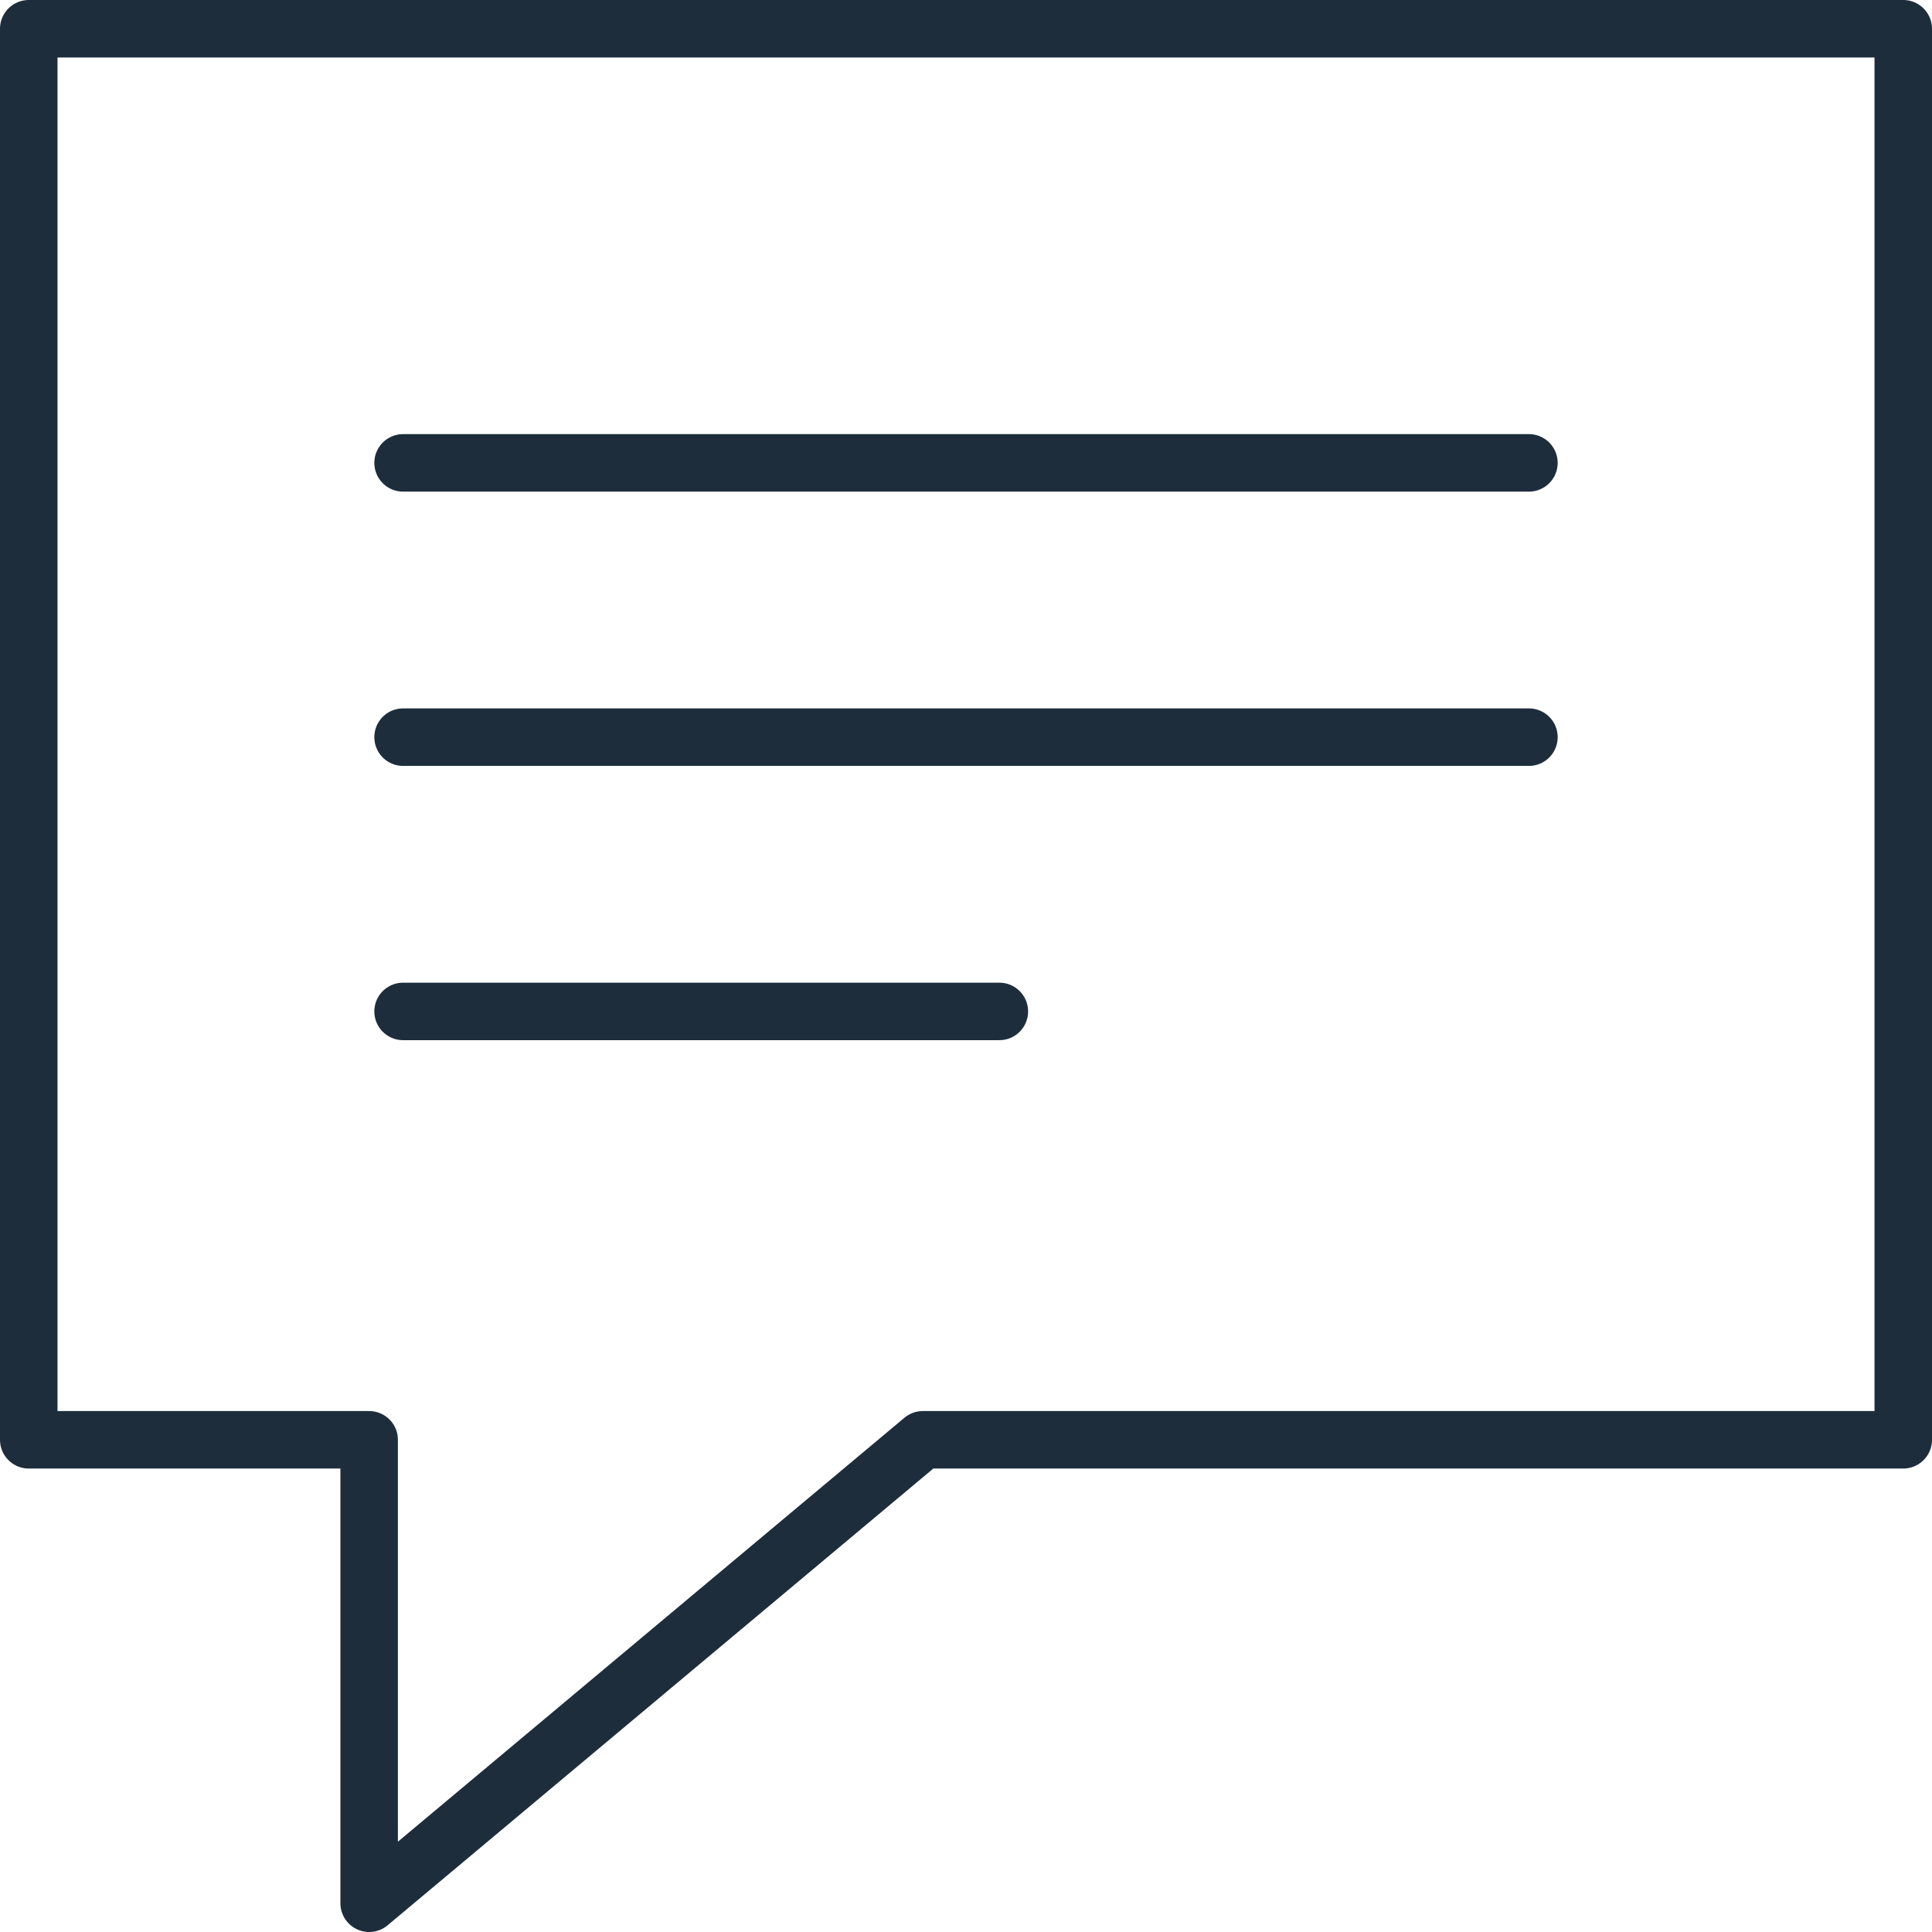
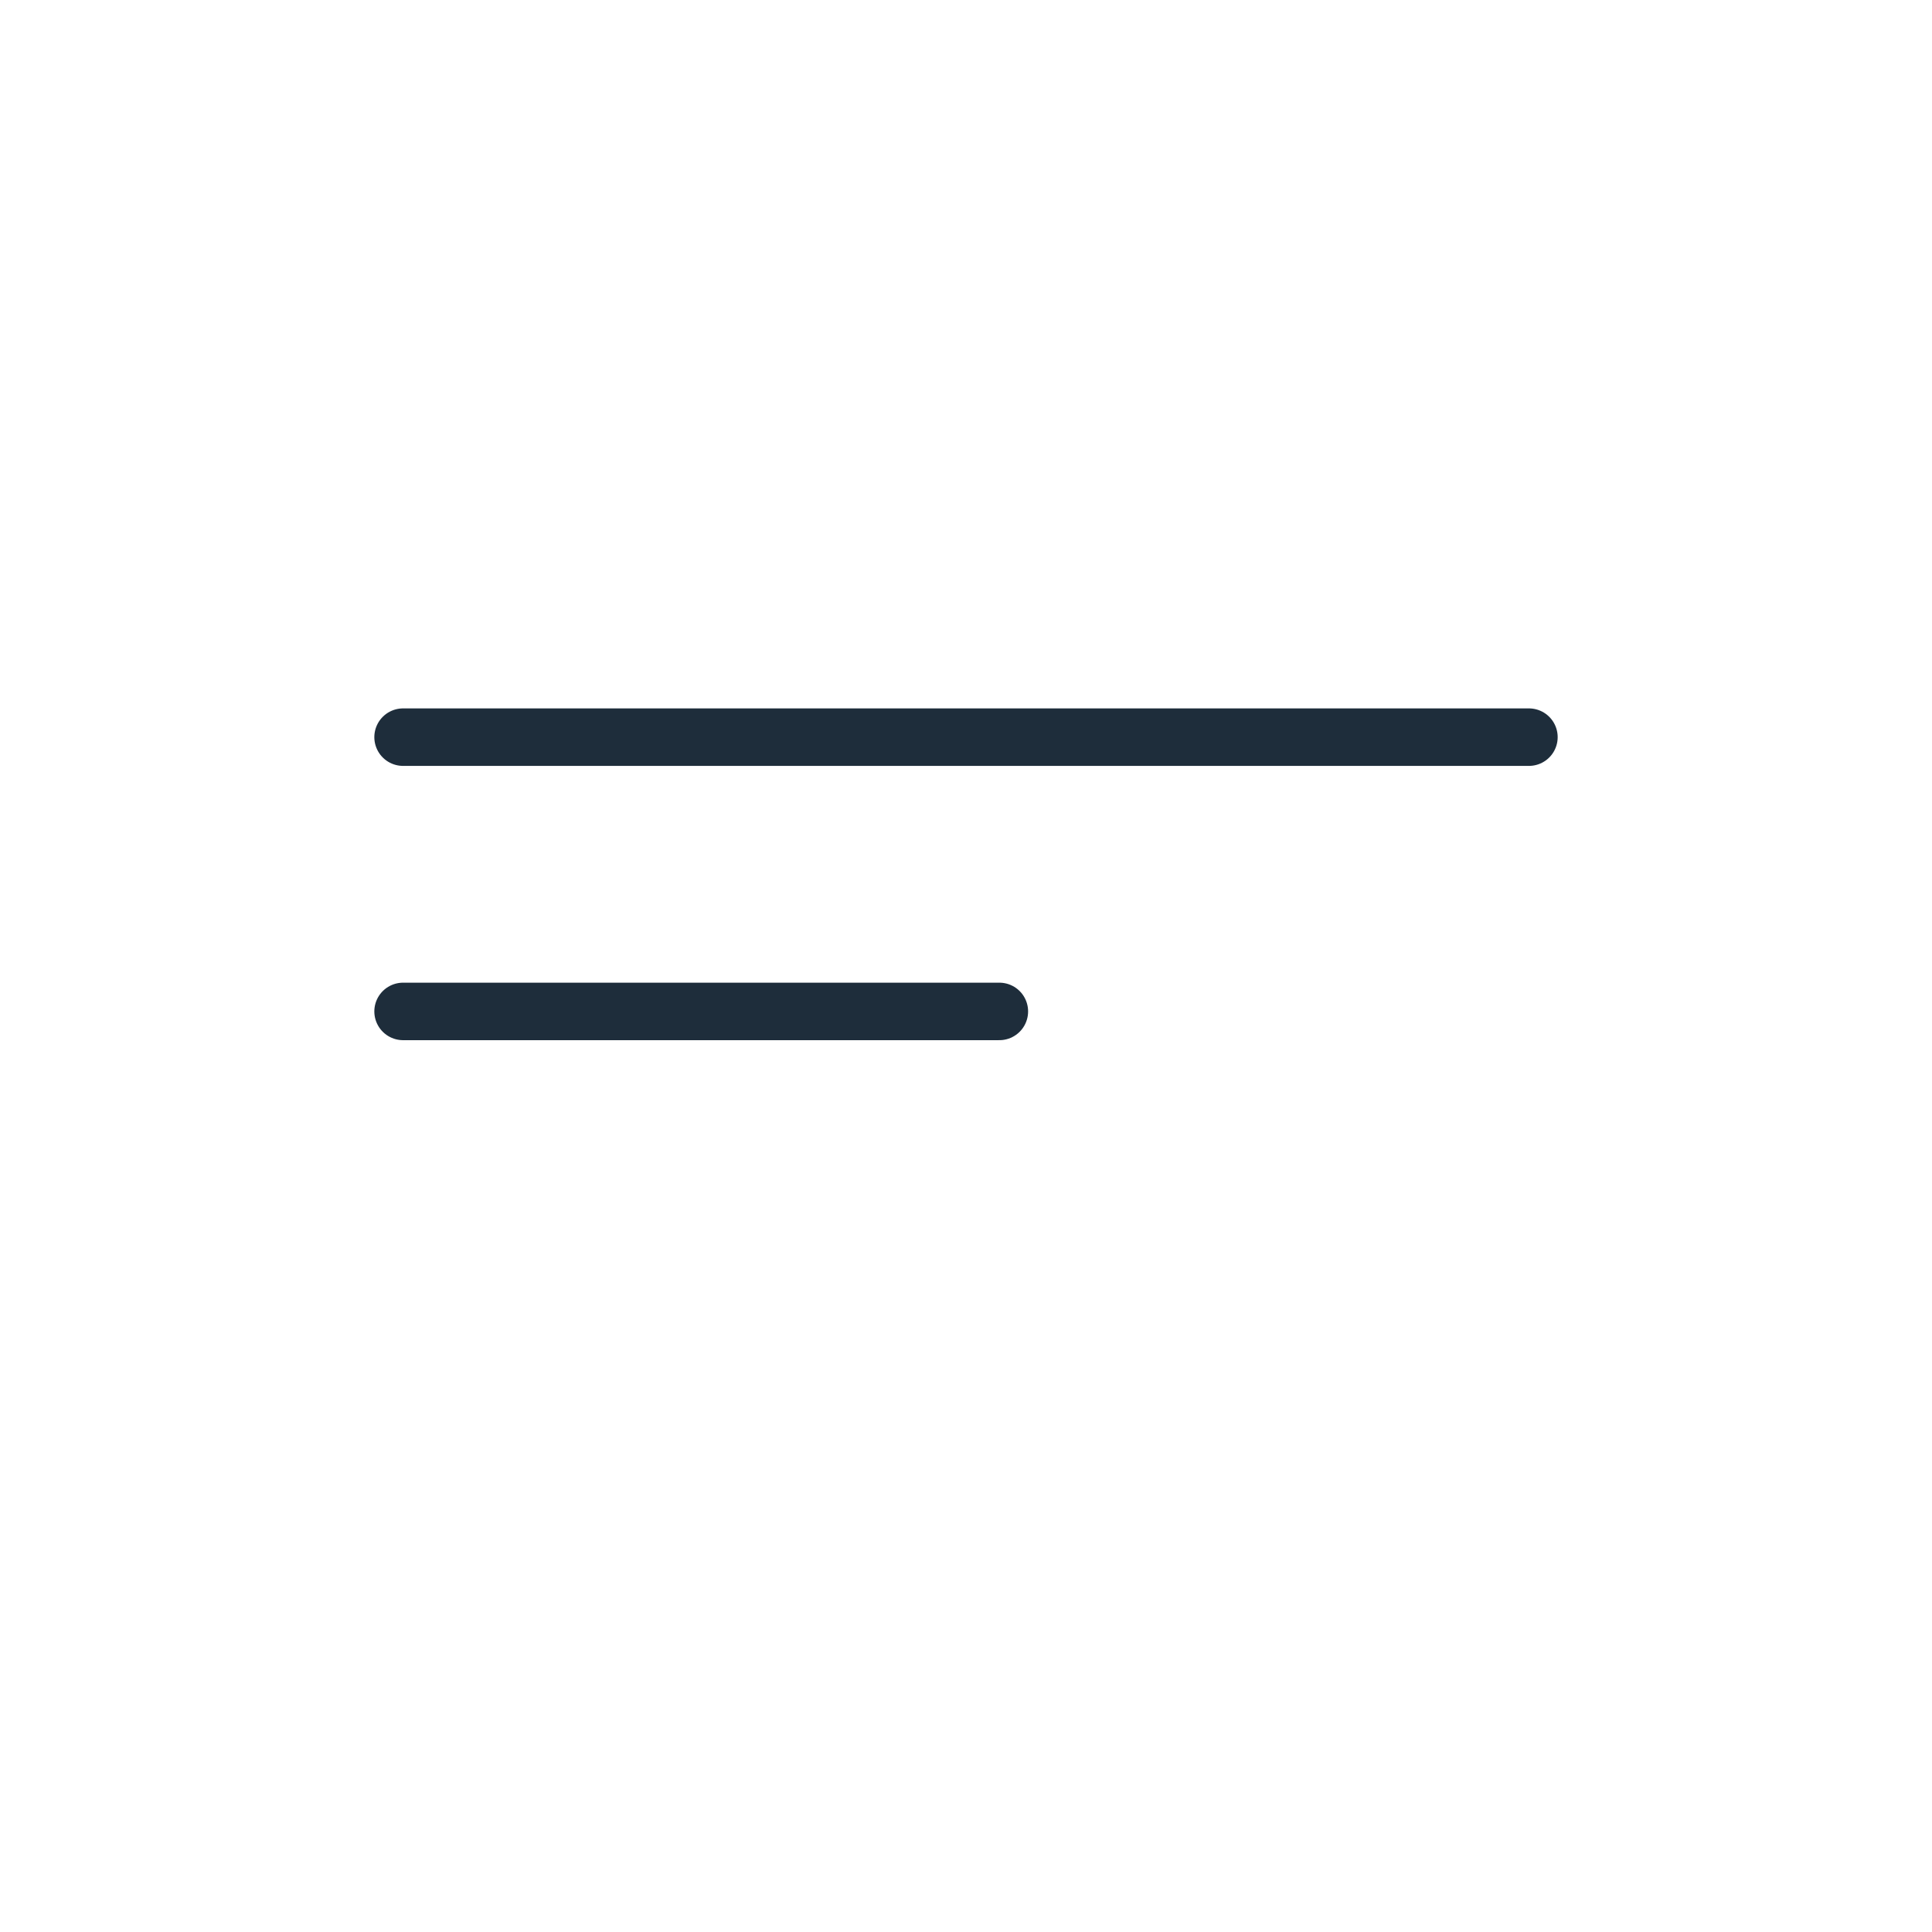
<svg xmlns="http://www.w3.org/2000/svg" viewBox="0 0 33.6 33.6">
  <defs>
    <style>.cls-1{fill:none;stroke:#1e2d3b;stroke-linecap:round;stroke-linejoin:round;}</style>
  </defs>
  <title>Asset 7</title>
  <g id="Layer_2" data-name="Layer 2">
    <g id="Layer_1-2" data-name="Layer 1">
-       <polygon class="cls-1" points="0.5 0.5 33.1 0.5 33.1 25.04 16.05 25.04 6.42 33.1 6.42 25.04 0.5 25.04 0.5 0.5 0.5 0.5" />
-       <line class="cls-1" x1="7.01" y1="8.05" x2="26.59" y2="8.05" />
      <line class="cls-1" x1="7.01" y1="12.82" x2="26.59" y2="12.82" />
      <line class="cls-1" x1="7.01" y1="17.59" x2="17.38" y2="17.59" />
    </g>
  </g>
</svg>